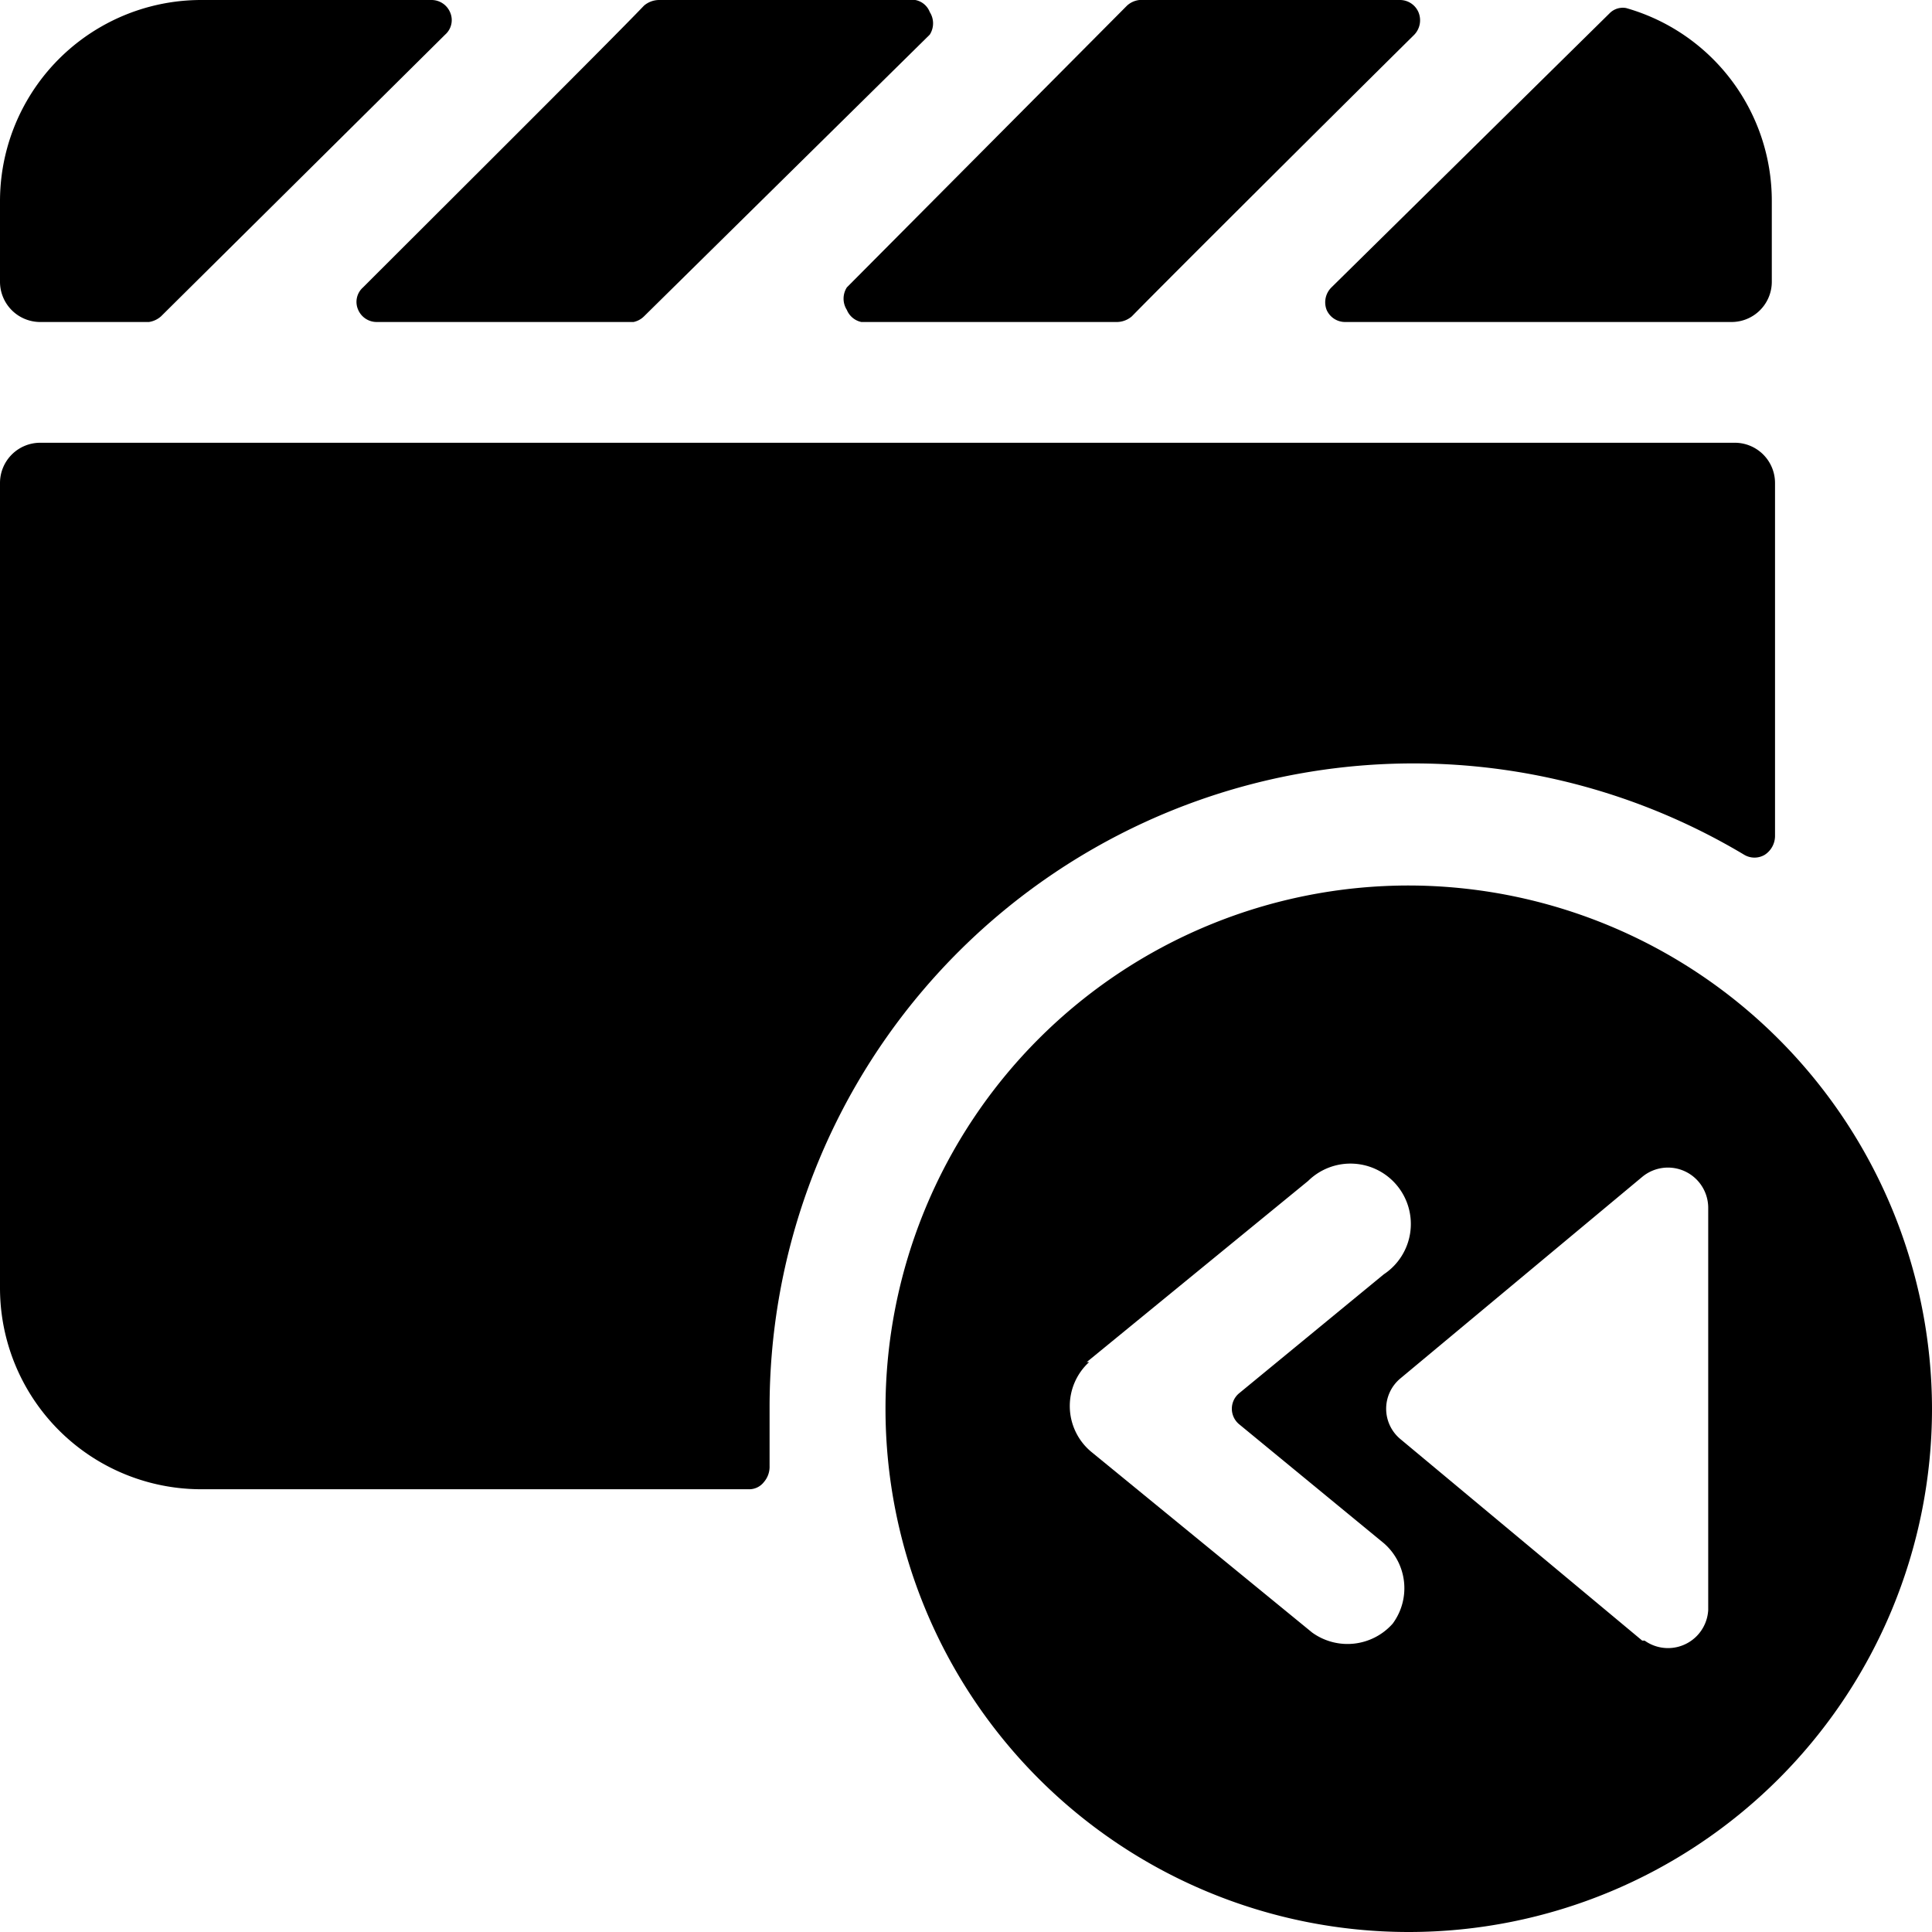
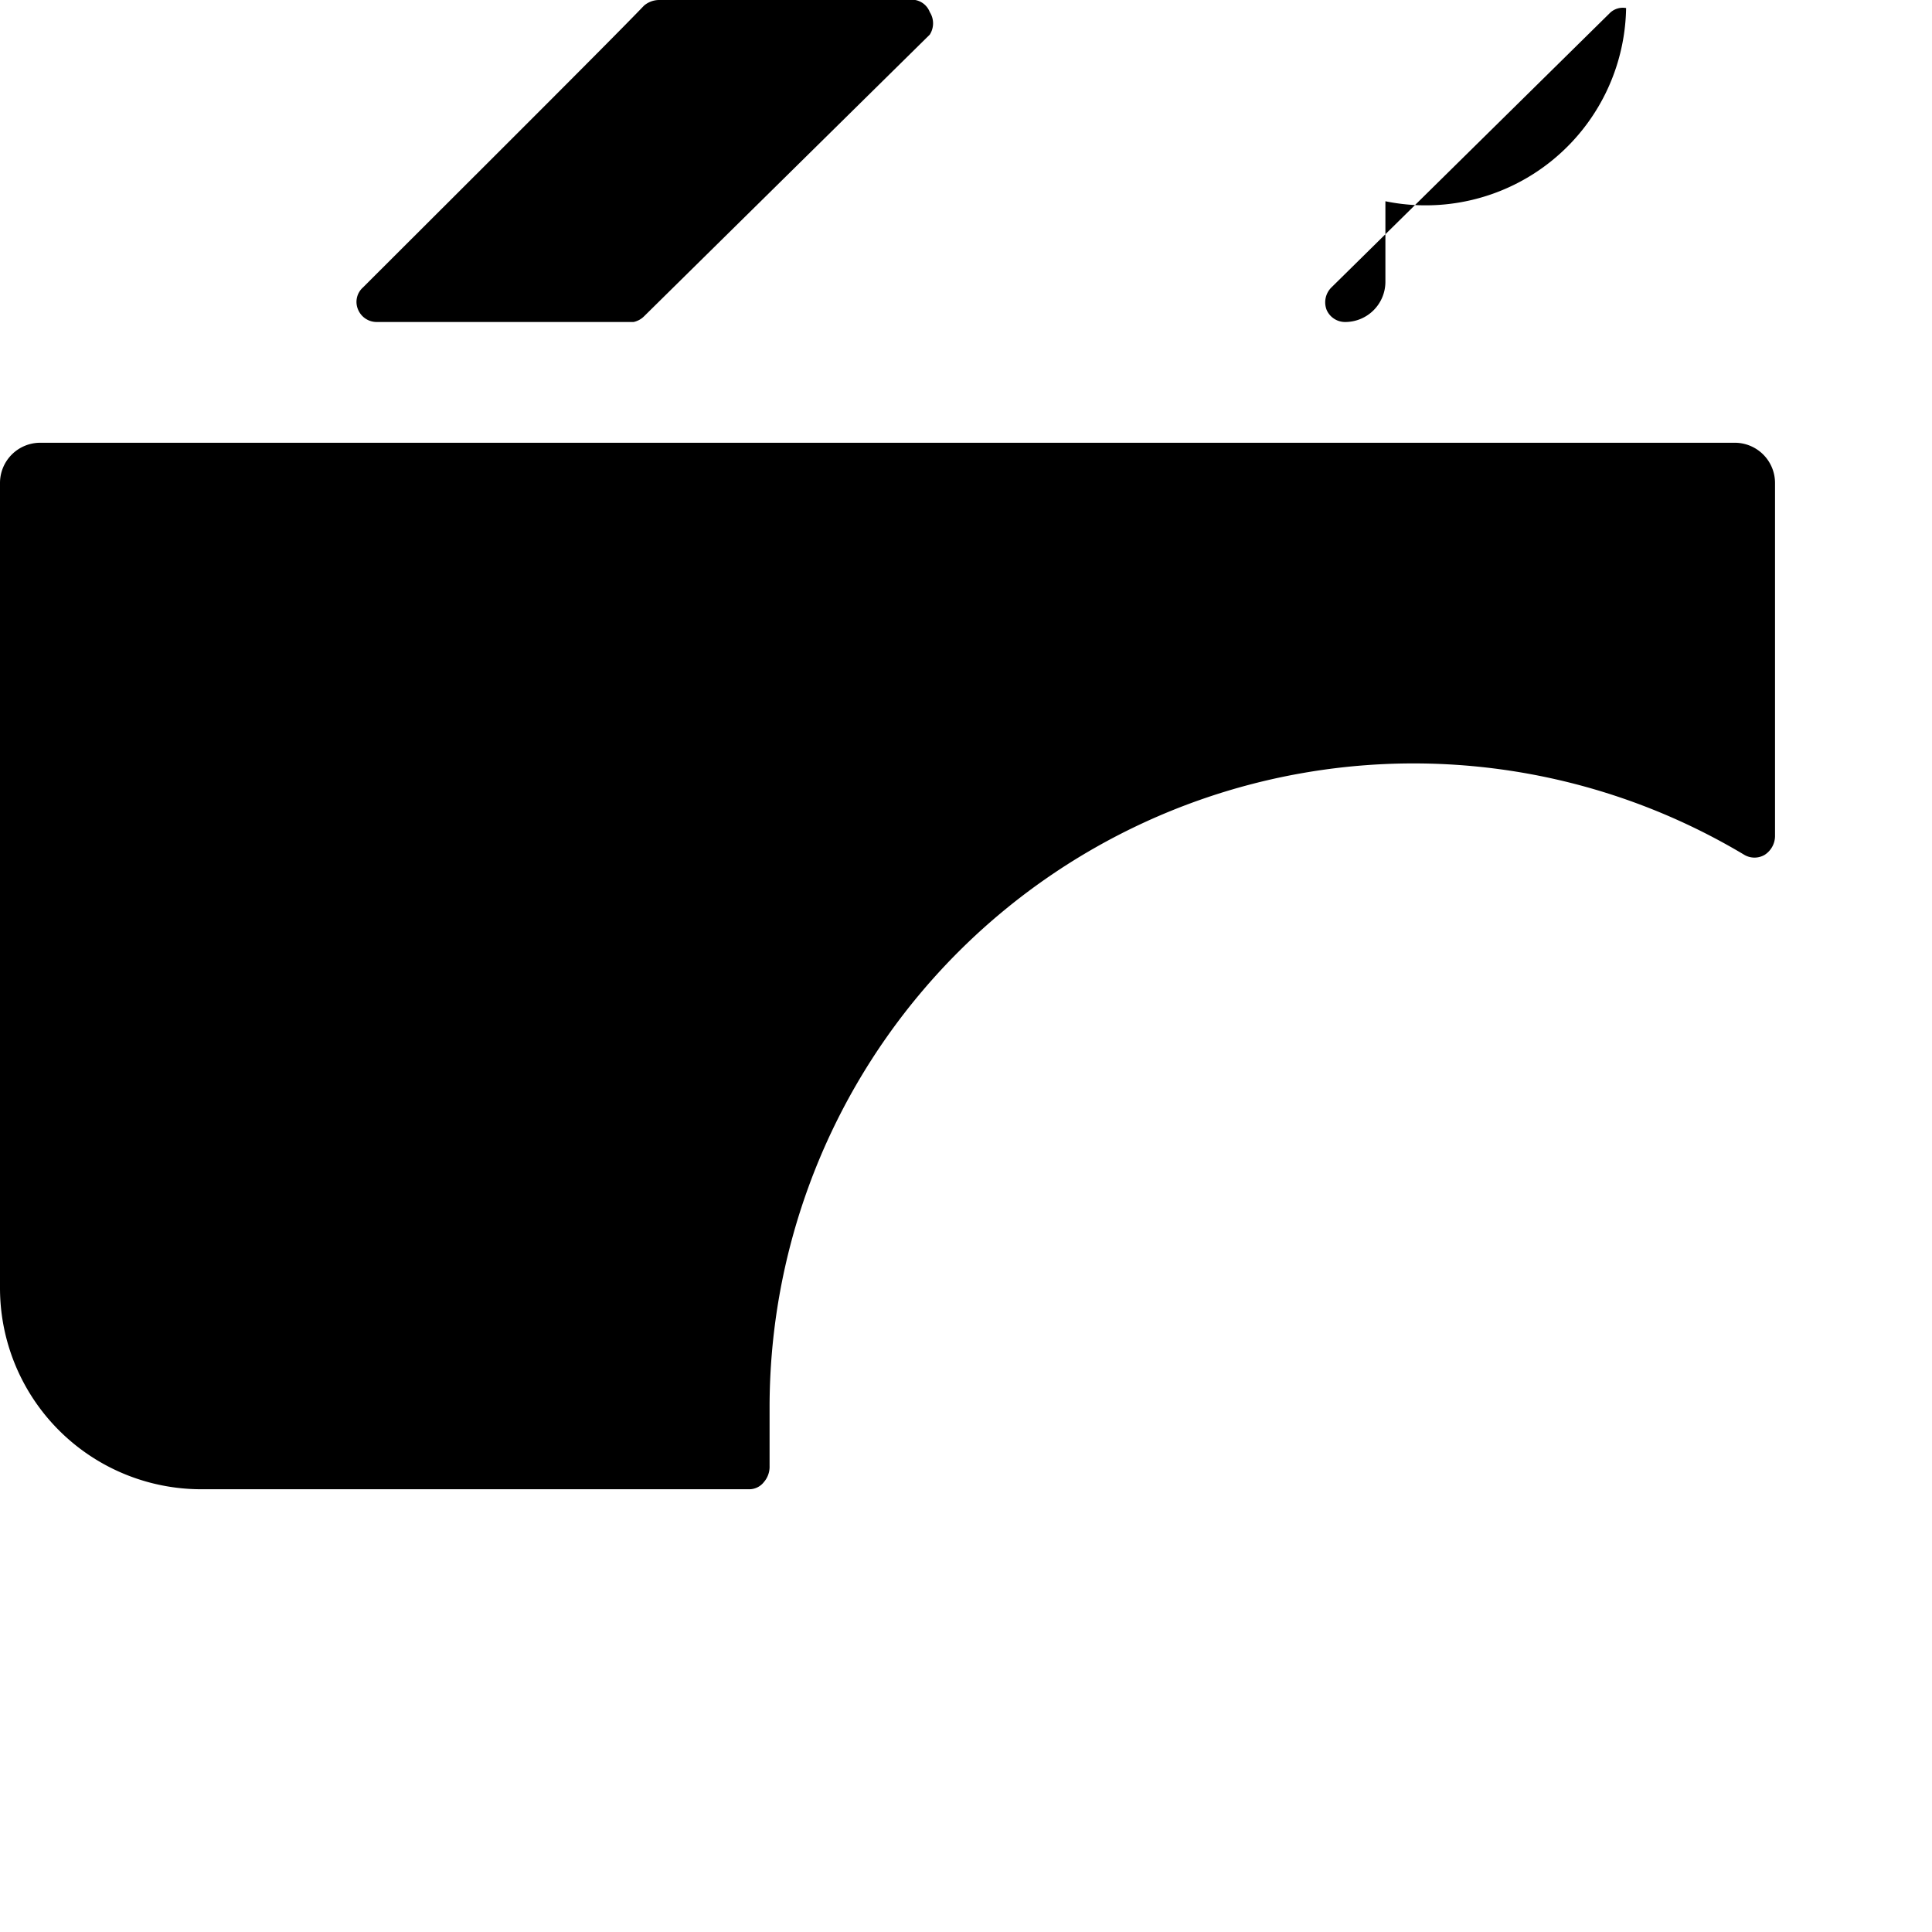
<svg xmlns="http://www.w3.org/2000/svg" viewBox="0 0 24 24">
  <g>
    <path d="m9.56 18.21 0 -0.71a8 8 0 0 1 12.11 -6.88 0.25 0.25 0 0 0 0.25 0 0.28 0.28 0 0 0 0.13 -0.23V6a0.5 0.5 0 0 0 -0.5 -0.5H0.5A0.5 0.5 0 0 0 0 6v10a2.5 2.5 0 0 0 2.51 2.5h6.8a0.23 0.23 0 0 0 0.18 -0.09 0.29 0.29 0 0 0 0.07 -0.2Z" fill="#000000" stroke-width="1" />
-     <path d="M17.5 11a6.5 6.5 0 1 0 6.5 6.5 6.51 6.51 0 0 0 -6.5 -6.5Zm-4 5.92 2.75 -2.25a0.75 0.75 0 1 1 0.94 1.16l-1.8 1.48a0.25 0.25 0 0 0 0 0.38l1.8 1.48a0.74 0.74 0 0 1 0.11 1 0.75 0.75 0 0 1 -1 0.11l-2.75 -2.25a0.74 0.74 0 0 1 -0.02 -1.11Zm6.9 3.46 -3 -2.5a0.49 0.49 0 0 1 0 -0.76l3 -2.5a0.5 0.5 0 0 1 0.82 0.38v5a0.5 0.5 0 0 1 -0.79 0.38Z" fill="#000000" stroke-width="1" />
    <path d="M4.51 3.57a0.24 0.24 0 0 0 -0.06 0.28 0.25 0.25 0 0 0 0.23 0.15h3.19A0.26 0.26 0 0 0 8 3.93l3.55 -3.5a0.26 0.26 0 0 0 0 -0.28 0.24 0.24 0 0 0 -0.18 -0.15H8.19A0.29 0.29 0 0 0 8 0.07c-0.41 0.43 -2.57 2.58 -3.49 3.5Z" fill="#000000" stroke-width="1" />
-     <path d="M16.54 3.57a0.26 0.26 0 0 0 -0.06 0.28 0.25 0.25 0 0 0 0.23 0.15h4.8a0.5 0.5 0 0 0 0.5 -0.5v-1A2.49 2.49 0 0 0 20.2 0.1a0.23 0.23 0 0 0 -0.2 0.06Z" fill="#000000" stroke-width="1" />
-     <path d="M0.51 4h1.34A0.29 0.29 0 0 0 2 3.93L5.53 0.43a0.24 0.24 0 0 0 0.06 -0.28 0.25 0.25 0 0 0 -0.23 -0.15H2.51A2.5 2.5 0 0 0 0 2.5v1a0.5 0.5 0 0 0 0.51 0.5Z" fill="#000000" stroke-width="1" />
-     <path d="M10.52 3.57a0.26 0.26 0 0 0 0 0.28 0.25 0.25 0 0 0 0.18 0.15h3.18a0.29 0.29 0 0 0 0.18 -0.07c0.42 -0.43 2.58 -2.58 3.51 -3.5a0.26 0.26 0 0 0 0.05 -0.28 0.25 0.25 0 0 0 -0.23 -0.15h-3.18a0.27 0.27 0 0 0 -0.21 0.07Z" fill="#000000" stroke-width="1" />
+     <path d="M16.54 3.57a0.26 0.26 0 0 0 -0.06 0.28 0.25 0.25 0 0 0 0.23 0.15a0.5 0.5 0 0 0 0.5 -0.5v-1A2.49 2.49 0 0 0 20.2 0.1a0.23 0.23 0 0 0 -0.2 0.06Z" fill="#000000" stroke-width="1" />
  </g>
</svg>